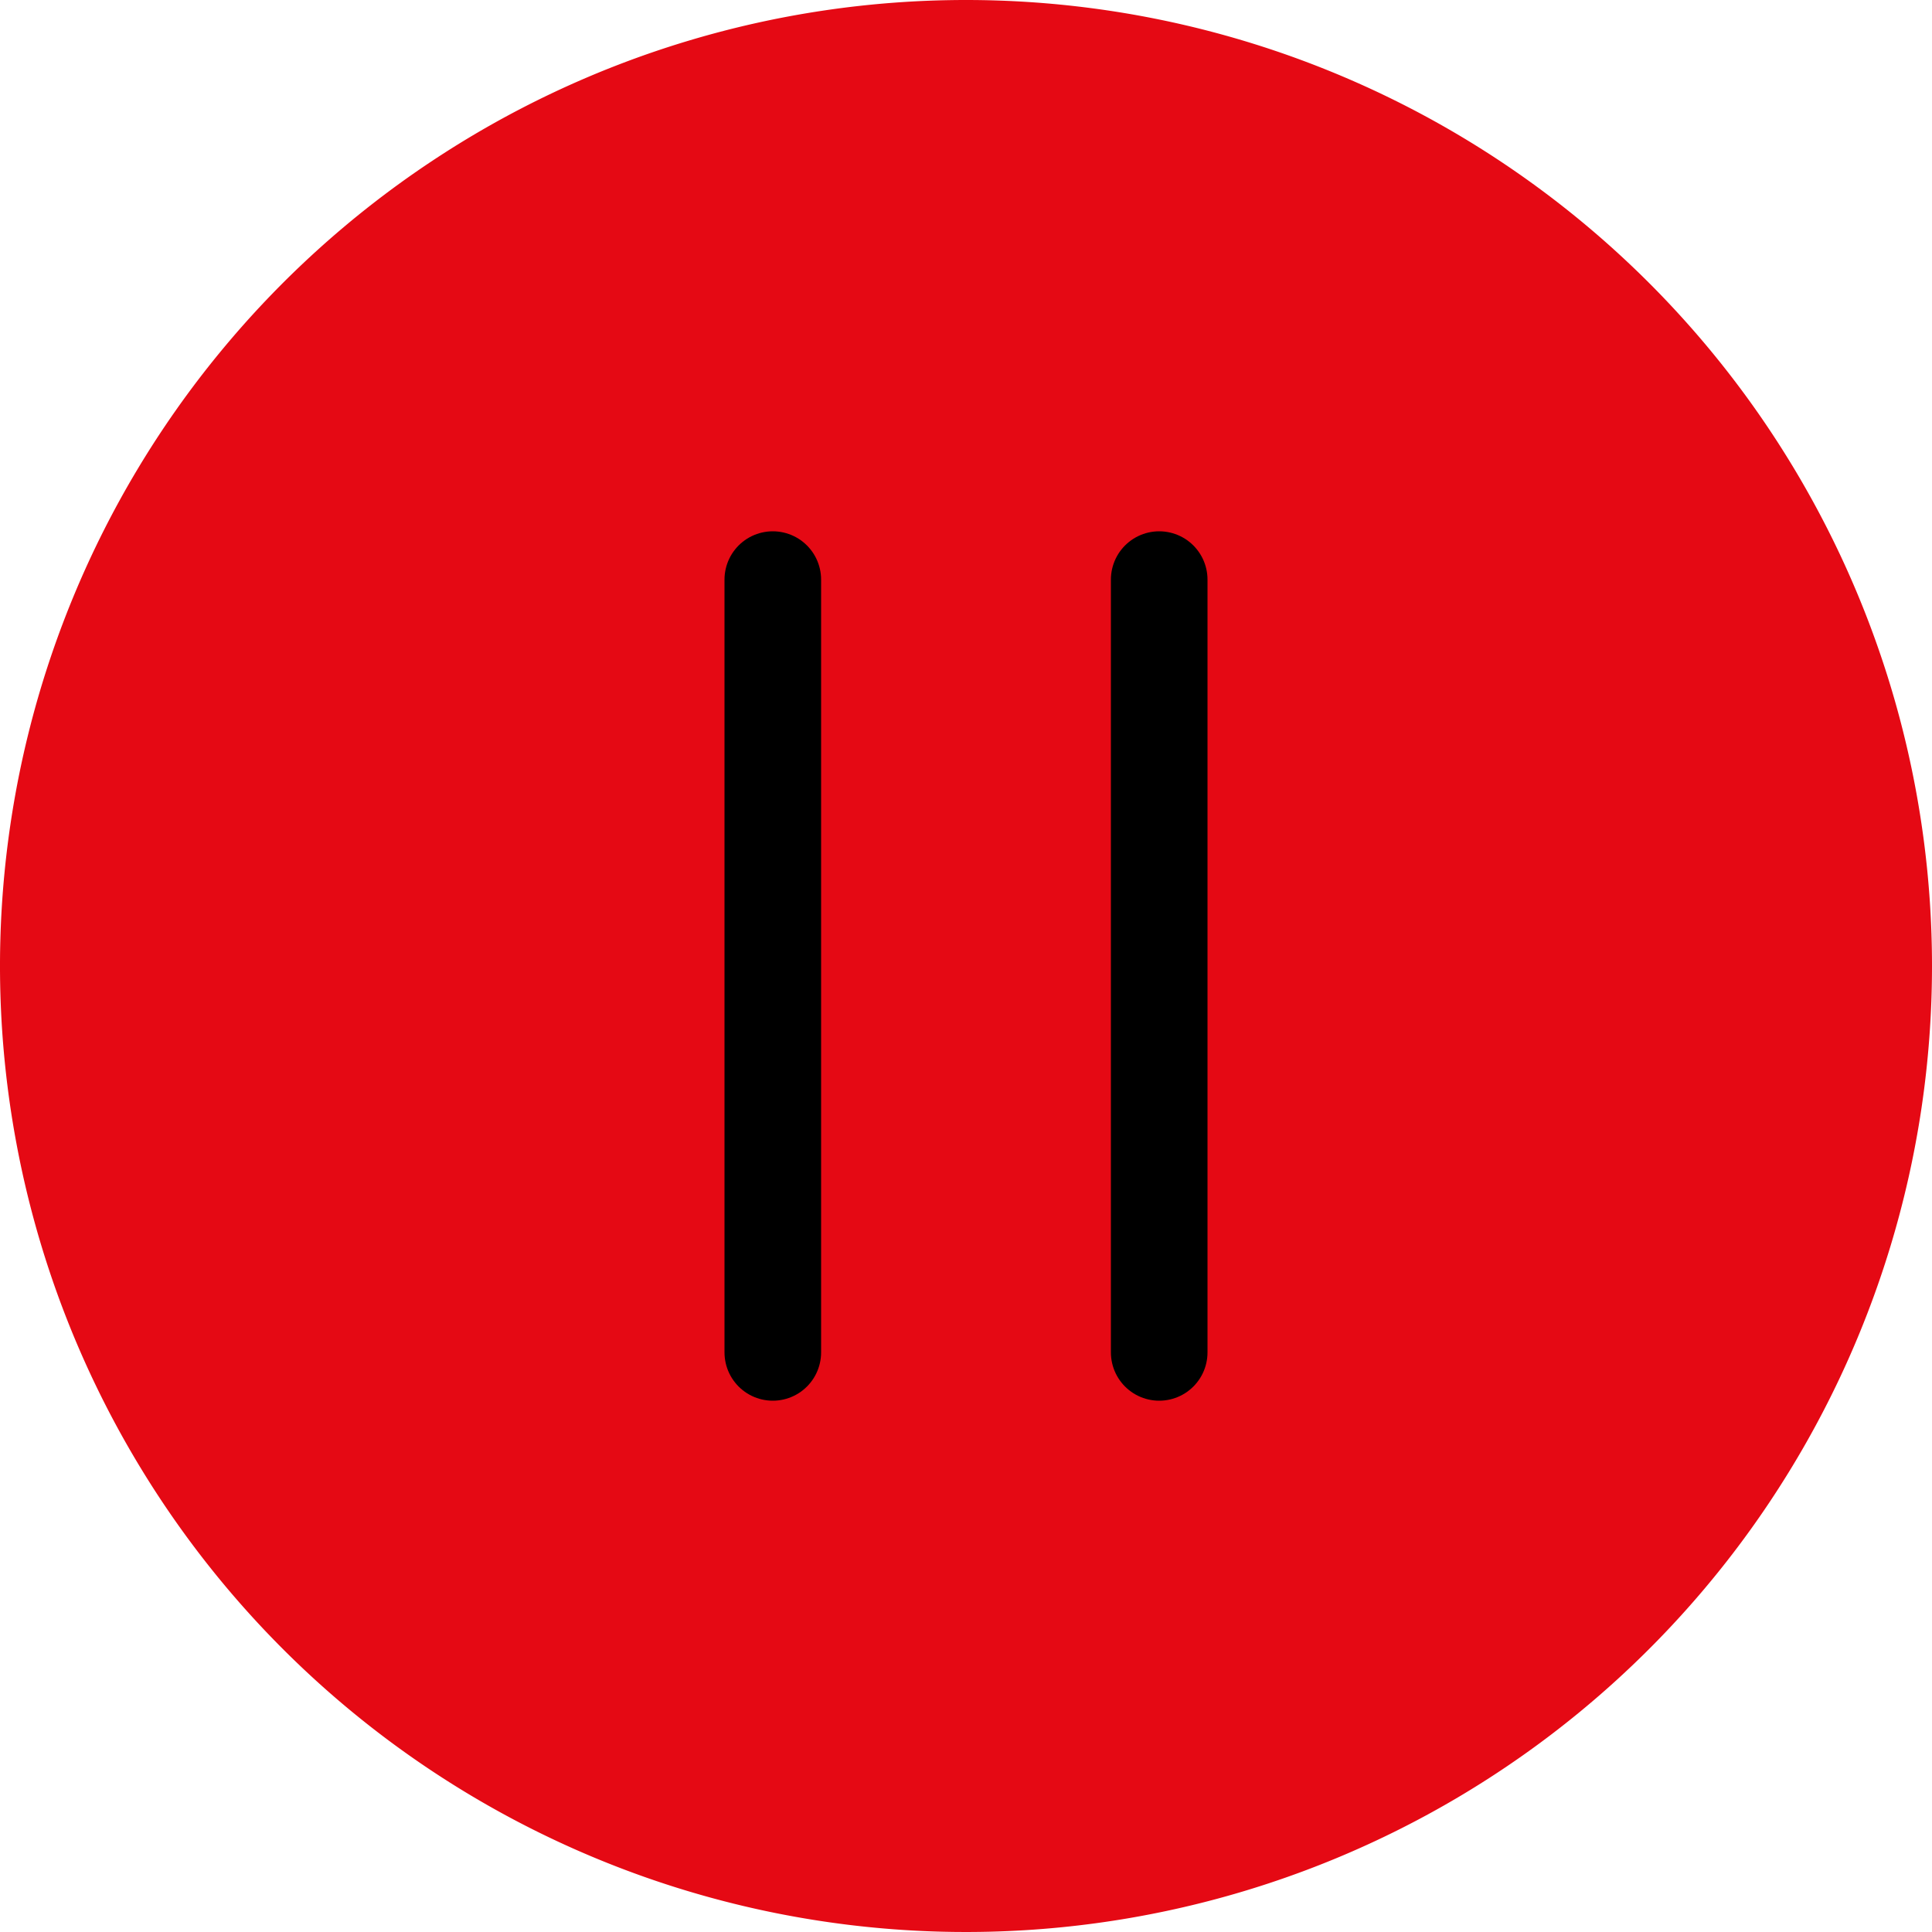
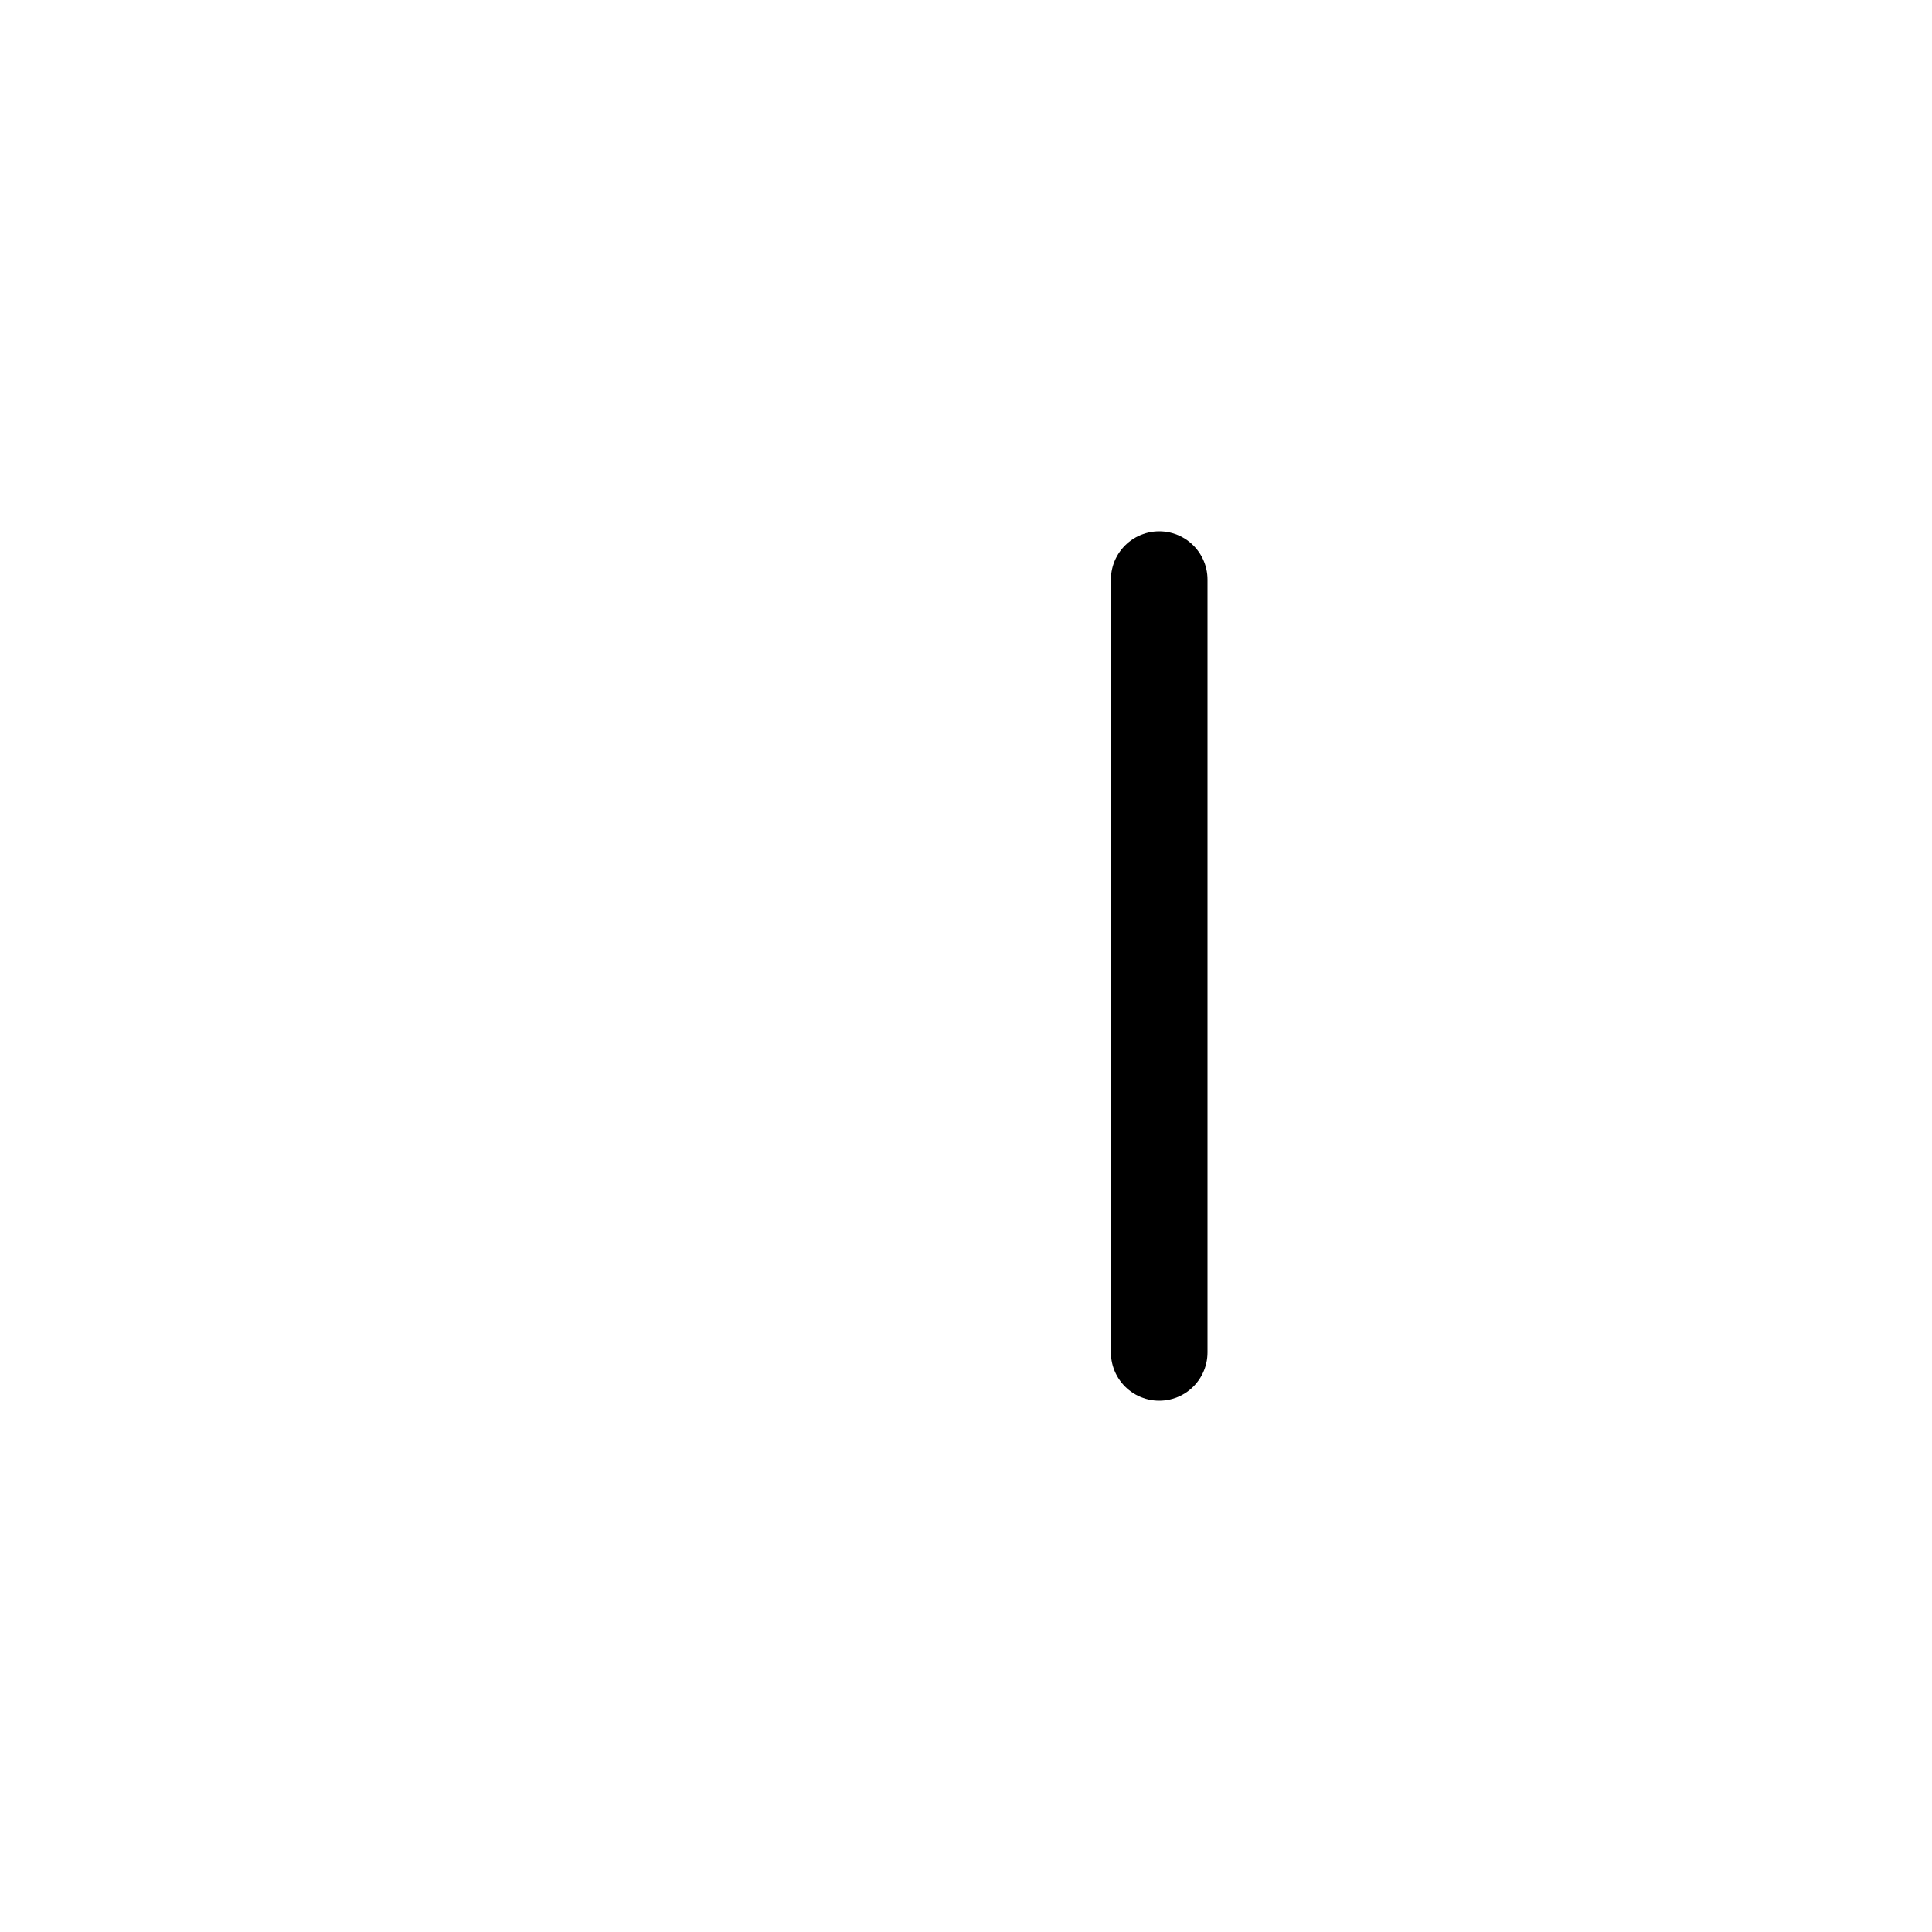
<svg xmlns="http://www.w3.org/2000/svg" id="icon-stop" width="20" height="20" viewBox="0 0 20 20">
-   <path id="パス_1" data-name="パス 1" d="M20,10A10,10,0,1,1,10,0,10,10,0,0,1,20,10Z" fill="#e50914" />
-   <path id="パス_2" data-name="パス 2" d="M8,6v8" fill="none" stroke="#000" stroke-linecap="round" stroke-width="1" />
  <path id="パス_3" data-name="パス 3" d="M12,6v8" fill="none" stroke="#000" stroke-linecap="round" stroke-width="1" />
</svg>